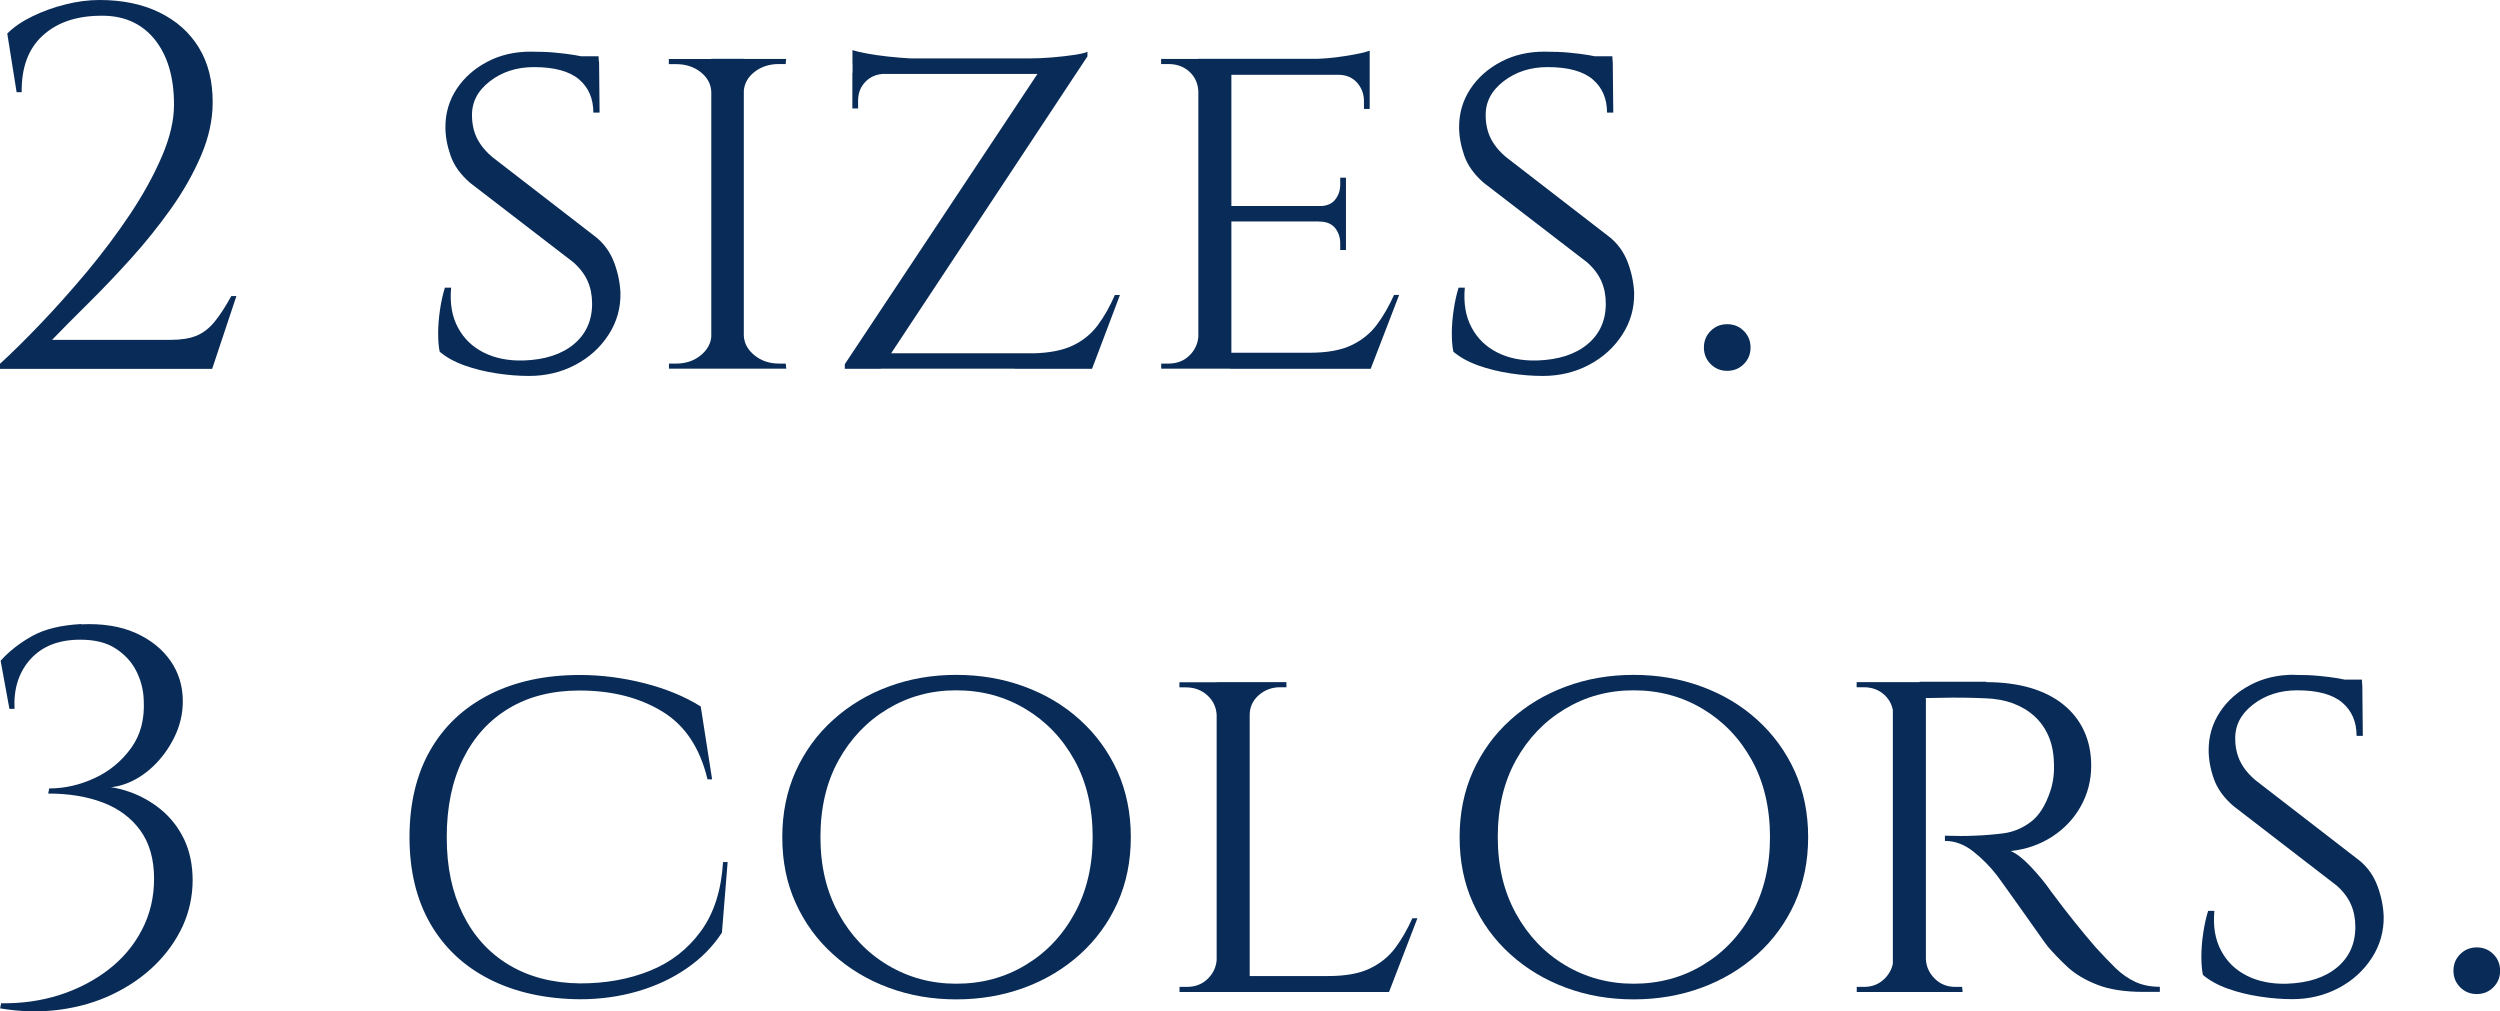
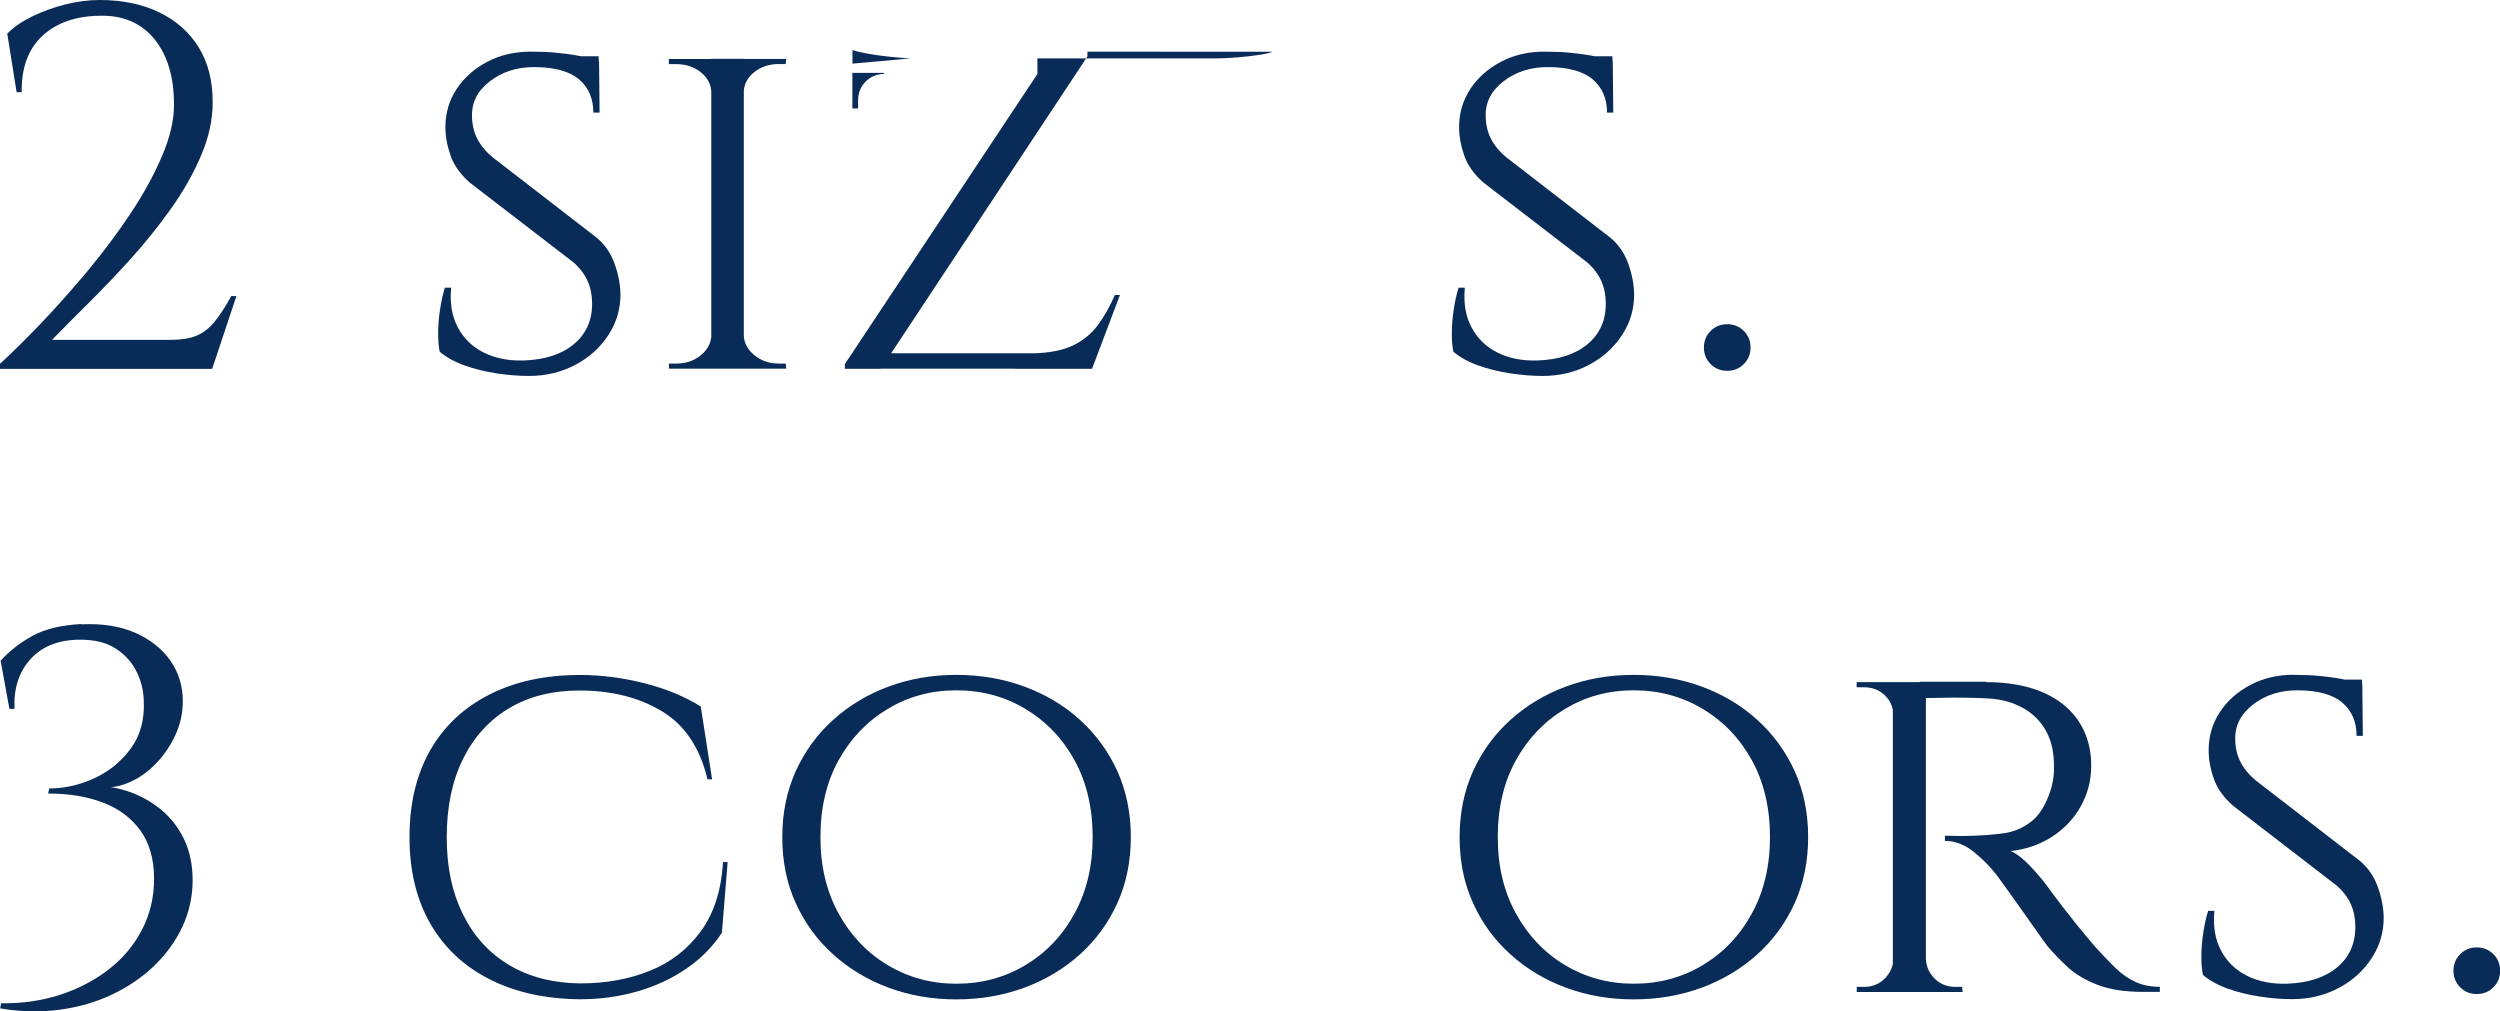
<svg xmlns="http://www.w3.org/2000/svg" id="_レイヤー_2" data-name="レイヤー_2" viewBox="0 0 244.38 98.87">
  <defs>
    <style>
      .cls-1 {
        fill: #092b57;
      }
    </style>
  </defs>
  <g id="_レイヤー_1-2" data-name="レイヤー_1">
    <g>
      <path class="cls-1" d="M1.62,8.99L.71,3.28c.64-.64,1.46-1.2,2.47-1.69,1.01-.49,2.09-.88,3.23-1.16,1.14-.29,2.25-.43,3.33-.43,2.22,0,4.17.4,5.83,1.21,1.67.81,2.95,1.95,3.86,3.43.91,1.48,1.36,3.26,1.36,5.35,0,1.72-.38,3.46-1.14,5.23-.76,1.77-1.74,3.5-2.95,5.2-1.21,1.7-2.52,3.33-3.94,4.9-1.41,1.56-2.79,3.01-4.14,4.34s-2.52,2.52-3.53,3.56h11.61c1.01,0,1.84-.13,2.5-.4.66-.27,1.24-.72,1.77-1.36.52-.64,1.07-1.48,1.64-2.52h.5l-2.37,7.12H0v-.5c1.18-1.08,2.52-2.4,4.01-3.96s3-3.26,4.52-5.07c1.51-1.82,2.91-3.68,4.19-5.6,1.28-1.92,2.31-3.79,3.1-5.63.79-1.83,1.19-3.52,1.19-5.07,0-2.73-.65-4.87-1.94-6.44-1.3-1.56-3.07-2.31-5.33-2.25-2.36.03-4.22.69-5.6,1.97-1.38,1.28-2.05,3.11-2.02,5.5h-.5Z" />
      <path class="cls-1" d="M51.85,5.05c.94,0,1.77.03,2.47.1.71.07,1.32.14,1.84.23.52.08.98.19,1.36.3.39.12.73.23,1.04.33l.05,5h-.61c0-1.38-.47-2.46-1.41-3.26-.94-.79-2.41-1.19-4.39-1.19-1.68,0-3.12.46-4.32,1.39-1.2.93-1.78,2.06-1.74,3.41,0,.44.06.88.18,1.34.12.46.32.9.61,1.34s.68.88,1.19,1.31l10.2,7.88c.77.64,1.35,1.46,1.72,2.45.37.99.57,1.98.61,2.95.03,1.48-.35,2.84-1.16,4.09-.81,1.25-1.89,2.23-3.26,2.95-1.36.72-2.87,1.08-4.52,1.08-.98,0-2.03-.08-3.15-.25-1.13-.17-2.18-.43-3.16-.78-.98-.35-1.78-.8-2.42-1.34-.1-.47-.15-1.07-.15-1.79s.06-1.49.18-2.3c.12-.81.28-1.53.48-2.17h.61c-.14,1.51.08,2.81.66,3.89.57,1.08,1.41,1.89,2.52,2.45,1.11.56,2.41.82,3.89.78,2.09-.07,3.73-.6,4.92-1.59,1.19-.99,1.79-2.31,1.79-3.96,0-.81-.14-1.54-.43-2.2-.29-.66-.75-1.27-1.39-1.84l-10.1-7.77c-.94-.81-1.58-1.7-1.92-2.68-.34-.98-.5-1.9-.5-2.78,0-1.38.37-2.62,1.11-3.74.74-1.11,1.74-1.99,3-2.65s2.67-.98,4.22-.98ZM58.51,5.5l.05.91h-3.58v-.91h3.53Z" />
      <path class="cls-1" d="M69.68,8.99h-.15c-.03-.77-.38-1.42-1.04-1.94-.66-.52-1.46-.78-2.4-.78h-.71v-.5h4.29v3.23ZM69.68,32.81v3.23h-4.29v-.5h.71c.94,0,1.74-.27,2.4-.81s1-1.18,1.04-1.92h.15ZM72.71,5.75v30.29h-3.18V5.75h3.18ZM72.56,8.99v-3.23h4.29l-.05.5h-.66c-.94,0-1.74.26-2.4.78-.66.52-1,1.17-1.04,1.94h-.15ZM72.56,32.81h.15c.03.74.38,1.38,1.04,1.92s1.46.81,2.4.81h.66l.05.5h-4.29v-3.23Z" />
-       <path class="cls-1" d="M106.3,5.05v.46l-20.19,30.54h-3.53v-.45l18.83-28.37h-18.07v-1.52h17.27c.71,0,1.46-.03,2.27-.1s1.53-.15,2.17-.25c.64-.1,1.06-.2,1.26-.3ZM83.33,4.9c.3.1.77.21,1.41.33.64.12,1.34.22,2.09.3s1.47.14,2.15.18l-5.65.51v-1.31ZM83.33,7.12h3.08v.1c-.74.03-1.35.29-1.82.78-.47.49-.71,1.1-.71,1.84v.76h-.56v-3.48ZM106.75,34.53l-.35,1.51h-20.55v-1.51h20.9ZM109.48,28.83l-2.73,7.22h-7.57l1.72-1.51c1.65-.03,2.97-.29,3.96-.76.99-.47,1.81-1.13,2.45-1.99.64-.86,1.19-1.84,1.67-2.95h.5Z" />
-       <path class="cls-1" d="M117.24,8.94h-.1c-.03-.77-.32-1.41-.86-1.92-.54-.5-1.23-.76-2.07-.76h-.71v-.5h4.39l-.66,3.18ZM117.24,32.81l.66,3.23h-4.39v-.5h.71c.84,0,1.53-.27,2.07-.81s.82-1.18.86-1.92h.1ZM120.37,5.75v30.29h-3.23V5.75h3.23ZM133.89,5.75v1.56h-13.63v-1.56h13.63ZM131.57,20.14v1.51h-11.31v-1.51h11.31ZM133.95,34.48l-.1,1.57h-13.58v-1.57h13.68ZM136.77,28.83l-2.78,7.22h-7.67l1.72-1.57c1.68,0,3.04-.24,4.06-.73,1.03-.49,1.86-1.16,2.5-2.02.64-.86,1.19-1.83,1.67-2.9h.5ZM133.89,4.95v1.31l-5.75-.5c1.04,0,2.15-.09,3.33-.28,1.18-.18,1.99-.36,2.42-.53ZM131.57,17.37v2.88h-2.62v-.1c.71,0,1.23-.21,1.56-.63.34-.42.5-.92.5-1.49v-.66h.56ZM131.57,21.56v2.88h-.56v-.66c0-.57-.17-1.07-.5-1.49-.34-.42-.86-.63-1.56-.63v-.1h2.62ZM133.89,7.17v3.48h-.56v-.76c0-.71-.23-1.31-.68-1.82-.45-.5-1.07-.76-1.84-.76v-.15h3.08Z" />
+       <path class="cls-1" d="M106.3,5.05v.46l-20.19,30.54h-3.53v-.45l18.83-28.37v-1.52h17.27c.71,0,1.46-.03,2.27-.1s1.53-.15,2.17-.25c.64-.1,1.06-.2,1.26-.3ZM83.33,4.9c.3.1.77.21,1.41.33.64.12,1.34.22,2.09.3s1.47.14,2.15.18l-5.65.51v-1.31ZM83.33,7.12h3.08v.1c-.74.03-1.35.29-1.82.78-.47.49-.71,1.1-.71,1.84v.76h-.56v-3.48ZM106.75,34.53l-.35,1.51h-20.55v-1.51h20.9ZM109.48,28.83l-2.73,7.22h-7.57l1.72-1.51c1.65-.03,2.97-.29,3.96-.76.99-.47,1.81-1.13,2.45-1.99.64-.86,1.19-1.84,1.67-2.95h.5Z" />
      <path class="cls-1" d="M150.94,5.05c.94,0,1.77.03,2.47.1.71.07,1.32.14,1.84.23.52.08.98.19,1.36.3.39.12.73.23,1.04.33l.05,5h-.61c0-1.38-.47-2.46-1.41-3.26-.94-.79-2.41-1.19-4.39-1.19-1.68,0-3.12.46-4.32,1.39-1.2.93-1.78,2.06-1.74,3.41,0,.44.06.88.18,1.34.12.46.32.9.61,1.34s.68.88,1.19,1.31l10.2,7.88c.77.64,1.35,1.46,1.72,2.45.37.99.57,1.98.61,2.95.03,1.48-.35,2.84-1.16,4.09-.81,1.25-1.89,2.23-3.26,2.95-1.36.72-2.87,1.08-4.52,1.08-.98,0-2.03-.08-3.15-.25-1.13-.17-2.18-.43-3.16-.78-.98-.35-1.78-.8-2.42-1.34-.1-.47-.15-1.07-.15-1.79s.06-1.49.18-2.3c.12-.81.28-1.53.48-2.17h.61c-.14,1.51.08,2.81.66,3.89.57,1.08,1.41,1.89,2.52,2.45,1.11.56,2.41.82,3.89.78,2.09-.07,3.73-.6,4.92-1.59,1.19-.99,1.79-2.31,1.79-3.96,0-.81-.14-1.54-.43-2.2-.29-.66-.75-1.27-1.39-1.84l-10.1-7.77c-.94-.81-1.58-1.7-1.92-2.68-.34-.98-.5-1.9-.5-2.78,0-1.38.37-2.62,1.11-3.74.74-1.11,1.74-1.99,3-2.65s2.67-.98,4.22-.98ZM157.61,5.5l.05.91h-3.58v-.91h3.53Z" />
      <path class="cls-1" d="M168.84,36.25c-.64,0-1.18-.22-1.62-.66s-.66-.98-.66-1.62.22-1.18.66-1.62.98-.66,1.62-.66,1.18.22,1.62.66c.44.44.66.98.66,1.62s-.22,1.18-.66,1.62c-.44.44-.98.66-1.62.66Z" />
      <path class="cls-1" d="M7.93,61.03c2.05-.1,3.82.18,5.3.83,1.48.66,2.62,1.57,3.43,2.73.81,1.16,1.21,2.48,1.21,3.96,0,1.21-.27,2.37-.81,3.48-.54,1.11-1.24,2.07-2.09,2.88s-1.78,1.39-2.78,1.74c-.99.35-1.94.41-2.85.18,1.11,0,2.22.19,3.33.58,1.11.39,2.14.97,3.08,1.74.94.78,1.69,1.74,2.25,2.9.55,1.16.83,2.5.83,4.01s-.33,3.08-.98,4.49c-.66,1.41-1.57,2.68-2.73,3.81-1.16,1.13-2.53,2.07-4.11,2.83s-3.31,1.26-5.17,1.51c-1.87.25-3.81.21-5.83-.13l.1-.5c2.02.03,3.92-.24,5.71-.81,1.78-.57,3.37-1.4,4.77-2.47,1.4-1.08,2.49-2.37,3.28-3.89.79-1.51,1.19-3.18,1.19-5,0-1.92-.45-3.49-1.34-4.72-.89-1.23-2.11-2.14-3.66-2.73-1.55-.59-3.33-.88-5.35-.88l.1-.5c1.51,0,3-.34,4.44-1.01,1.45-.67,2.63-1.65,3.56-2.93.93-1.28,1.34-2.84,1.24-4.69-.03-1.01-.28-1.96-.73-2.85-.45-.89-1.13-1.62-2.02-2.2s-2.04-.86-3.46-.86c-2.09,0-3.7.63-4.85,1.89-1.14,1.26-1.67,2.89-1.57,4.87h-.5l-.86-4.7c.81-.91,1.83-1.71,3.05-2.4,1.23-.69,2.83-1.08,4.82-1.19Z" />
      <path class="cls-1" d="M71.13,84.25l-.56,6.92c-.88,1.35-2.02,2.51-3.43,3.48-1.41.98-3.01,1.73-4.8,2.25-1.78.52-3.67.78-5.65.78-3.4-.03-6.35-.69-8.86-1.97-2.51-1.28-4.43-3.1-5.78-5.45-1.35-2.36-2.02-5.17-2.02-8.43s.67-6.12,2.02-8.48c1.35-2.36,3.27-4.17,5.78-5.45,2.51-1.28,5.46-1.92,8.86-1.92,2.09,0,4.19.27,6.31.81,2.12.54,3.95,1.3,5.5,2.27l1.11,7.12h-.45c-.74-3.1-2.23-5.32-4.47-6.66-2.24-1.35-4.92-2.02-8.05-2.02-2.66,0-4.96.58-6.89,1.74-1.94,1.16-3.43,2.81-4.49,4.95-1.06,2.14-1.59,4.69-1.59,7.65s.53,5.41,1.59,7.55c1.06,2.14,2.57,3.79,4.52,4.95,1.95,1.16,4.26,1.76,6.92,1.79,2.52,0,4.8-.41,6.84-1.24,2.04-.82,3.69-2.11,4.97-3.86,1.28-1.75,2-4,2.17-6.76h.46Z" />
      <path class="cls-1" d="M93.48,65.97c2.36,0,4.57.38,6.64,1.14,2.07.76,3.89,1.84,5.45,3.26,1.56,1.41,2.78,3.09,3.66,5.02.87,1.94,1.31,4.08,1.31,6.44s-.44,4.5-1.31,6.44c-.88,1.94-2.1,3.61-3.66,5.02-1.57,1.41-3.38,2.5-5.45,3.26-2.07.76-4.28,1.14-6.64,1.14s-4.56-.38-6.61-1.14c-2.05-.76-3.86-1.84-5.43-3.26-1.57-1.41-2.79-3.09-3.66-5.02-.88-1.93-1.31-4.08-1.31-6.44s.44-4.5,1.31-6.44c.88-1.93,2.09-3.61,3.66-5.02,1.56-1.41,3.37-2.5,5.43-3.26,2.05-.76,4.26-1.14,6.61-1.14ZM93.48,96.16c2.49,0,4.75-.61,6.76-1.82,2.02-1.21,3.62-2.89,4.8-5.05,1.18-2.15,1.77-4.64,1.77-7.47s-.59-5.36-1.77-7.5c-1.18-2.14-2.78-3.81-4.8-5.02-2.02-1.21-4.27-1.82-6.76-1.82s-4.7.61-6.71,1.82c-2.02,1.21-3.62,2.89-4.8,5.02s-1.77,4.64-1.77,7.5.59,5.32,1.77,7.47c1.18,2.15,2.78,3.84,4.8,5.05,2.02,1.21,4.26,1.82,6.71,1.82Z" />
-       <path class="cls-1" d="M119.03,69.91h-.1c-.03-.77-.34-1.42-.91-1.94-.57-.52-1.28-.78-2.12-.78h-.61v-.5h3.74v3.23ZM119.03,93.74l.66,3.23h-4.39v-.5h.71c.84,0,1.53-.27,2.07-.81.54-.54.82-1.18.86-1.92h.1ZM122.16,66.68v30.29h-3.23v-30.29h3.23ZM122.01,69.91v-3.23h3.74v.5h-.61c-.81,0-1.51.26-2.1.78s-.88,1.17-.88,1.94h-.15ZM135.74,95.41l-.1,1.56h-13.58v-1.56h13.68ZM138.56,89.75l-2.78,7.22h-7.67l1.72-1.56c1.68,0,3.04-.24,4.06-.73,1.03-.49,1.86-1.16,2.5-2.02.64-.86,1.19-1.82,1.67-2.9h.5Z" />
      <path class="cls-1" d="M159.69,65.97c2.36,0,4.57.38,6.64,1.14,2.07.76,3.89,1.84,5.45,3.26,1.56,1.41,2.78,3.09,3.66,5.02.87,1.94,1.31,4.08,1.31,6.44s-.44,4.5-1.31,6.44c-.88,1.94-2.1,3.61-3.66,5.02-1.57,1.41-3.38,2.5-5.45,3.26-2.07.76-4.28,1.14-6.64,1.14s-4.56-.38-6.61-1.14c-2.05-.76-3.86-1.84-5.43-3.26-1.57-1.41-2.79-3.09-3.66-5.02-.88-1.93-1.31-4.08-1.31-6.44s.44-4.5,1.31-6.44c.88-1.93,2.09-3.61,3.66-5.02,1.56-1.41,3.37-2.5,5.43-3.26,2.05-.76,4.26-1.14,6.61-1.14ZM159.69,96.16c2.49,0,4.75-.61,6.76-1.82,2.02-1.21,3.62-2.89,4.8-5.05,1.18-2.15,1.77-4.64,1.77-7.47s-.59-5.36-1.77-7.5c-1.18-2.14-2.78-3.81-4.8-5.02-2.02-1.21-4.27-1.82-6.76-1.82s-4.7.61-6.71,1.82c-2.02,1.21-3.62,2.89-4.8,5.02s-1.77,4.64-1.77,7.5.59,5.32,1.77,7.47c1.18,2.15,2.78,3.84,4.8,5.05,2.02,1.21,4.26,1.82,6.71,1.82Z" />
      <path class="cls-1" d="M185.18,69.86h-.1c-.03-.77-.32-1.41-.86-1.92-.54-.5-1.21-.76-2.02-.76h-.71v-.5h4.29l-.61,3.18ZM185.18,93.74l.61,3.23h-4.29v-.5h.71c.81,0,1.48-.27,2.02-.81.54-.54.82-1.18.86-1.92h.1ZM188.26,66.68v30.29h-3.23v-30.29h3.23ZM188.11,93.74h.15c.03.74.32,1.38.86,1.92.54.54,1.21.81,2.02.81h.66l.05.5h-4.34l.61-3.23ZM194.17,66.68c1.58,0,3,.19,4.27.55,1.26.37,2.34.91,3.23,1.62.89.71,1.57,1.57,2.04,2.58.47,1.01.71,2.15.71,3.43,0,1.41-.34,2.73-1.01,3.94-.67,1.21-1.61,2.21-2.8,2.98-1.2.78-2.55,1.25-4.06,1.41.57.24,1.24.76,1.99,1.56.76.81,1.41,1.6,1.94,2.37.88,1.18,1.66,2.2,2.35,3.05.69.86,1.37,1.67,2.04,2.45.71.77,1.35,1.45,1.94,2.02.59.57,1.23,1.02,1.92,1.34.69.32,1.49.48,2.4.48v.5h-1.57c-1.85,0-3.37-.23-4.57-.71-1.2-.47-2.16-1.05-2.9-1.74-.74-.69-1.38-1.36-1.92-1.99-.13-.17-.45-.6-.93-1.29-.49-.69-1.02-1.44-1.59-2.25-.57-.81-1.09-1.54-1.57-2.2-.47-.66-.76-1.05-.86-1.19-.67-.87-1.45-1.66-2.32-2.35s-1.8-1.04-2.78-1.04v-.51c1.08.04,2.04.04,2.88,0,.94-.03,1.88-.11,2.83-.23.94-.12,1.83-.48,2.65-1.09.83-.61,1.47-1.62,1.94-3.03.13-.37.23-.81.3-1.31.07-.5.08-1.03.05-1.57-.03-.94-.21-1.78-.53-2.52-.32-.74-.77-1.38-1.36-1.92-.59-.54-1.29-.96-2.09-1.26-.81-.3-1.72-.47-2.73-.5-1.58-.07-2.96-.08-4.14-.05-1.18.03-1.77.03-1.77,0s-.04-.18-.13-.43c-.08-.25-.21-.63-.38-1.14h6.51Z" />
      <path class="cls-1" d="M224.21,65.97c.94,0,1.77.03,2.47.1.71.07,1.32.14,1.84.23s.98.19,1.36.3c.39.12.73.23,1.04.33l.05,5h-.61c0-1.38-.47-2.46-1.41-3.26-.94-.79-2.41-1.19-4.39-1.19-1.68,0-3.12.46-4.32,1.39-1.2.93-1.78,2.06-1.74,3.41,0,.44.06.88.18,1.34.12.45.32.9.61,1.34s.68.88,1.19,1.31l10.2,7.88c.77.64,1.35,1.46,1.72,2.45.37.99.57,1.98.61,2.95.03,1.48-.35,2.84-1.16,4.09-.81,1.25-1.89,2.23-3.26,2.95s-2.87,1.08-4.52,1.08c-.98,0-2.03-.08-3.15-.25-1.13-.17-2.18-.43-3.16-.78-.98-.35-1.78-.8-2.42-1.34-.1-.47-.15-1.07-.15-1.79s.06-1.49.18-2.3c.12-.81.28-1.53.48-2.17h.61c-.14,1.52.08,2.81.66,3.89.57,1.08,1.41,1.89,2.52,2.45,1.11.56,2.41.82,3.89.78,2.09-.07,3.73-.6,4.92-1.59,1.19-.99,1.79-2.31,1.79-3.96,0-.81-.14-1.54-.43-2.2-.29-.66-.75-1.27-1.39-1.84l-10.1-7.78c-.94-.81-1.58-1.7-1.92-2.68-.34-.97-.5-1.9-.5-2.78,0-1.38.37-2.62,1.11-3.74s1.74-1.99,3-2.65,2.67-.98,4.22-.98ZM230.88,66.43l.05.91h-3.58v-.91h3.53Z" />
      <path class="cls-1" d="M242.11,97.17c-.64,0-1.18-.22-1.62-.66-.44-.44-.66-.98-.66-1.62s.22-1.18.66-1.62c.44-.44.98-.66,1.62-.66s1.18.22,1.62.66c.44.44.66.98.66,1.62s-.22,1.18-.66,1.62-.98.66-1.62.66Z" />
    </g>
  </g>
</svg>